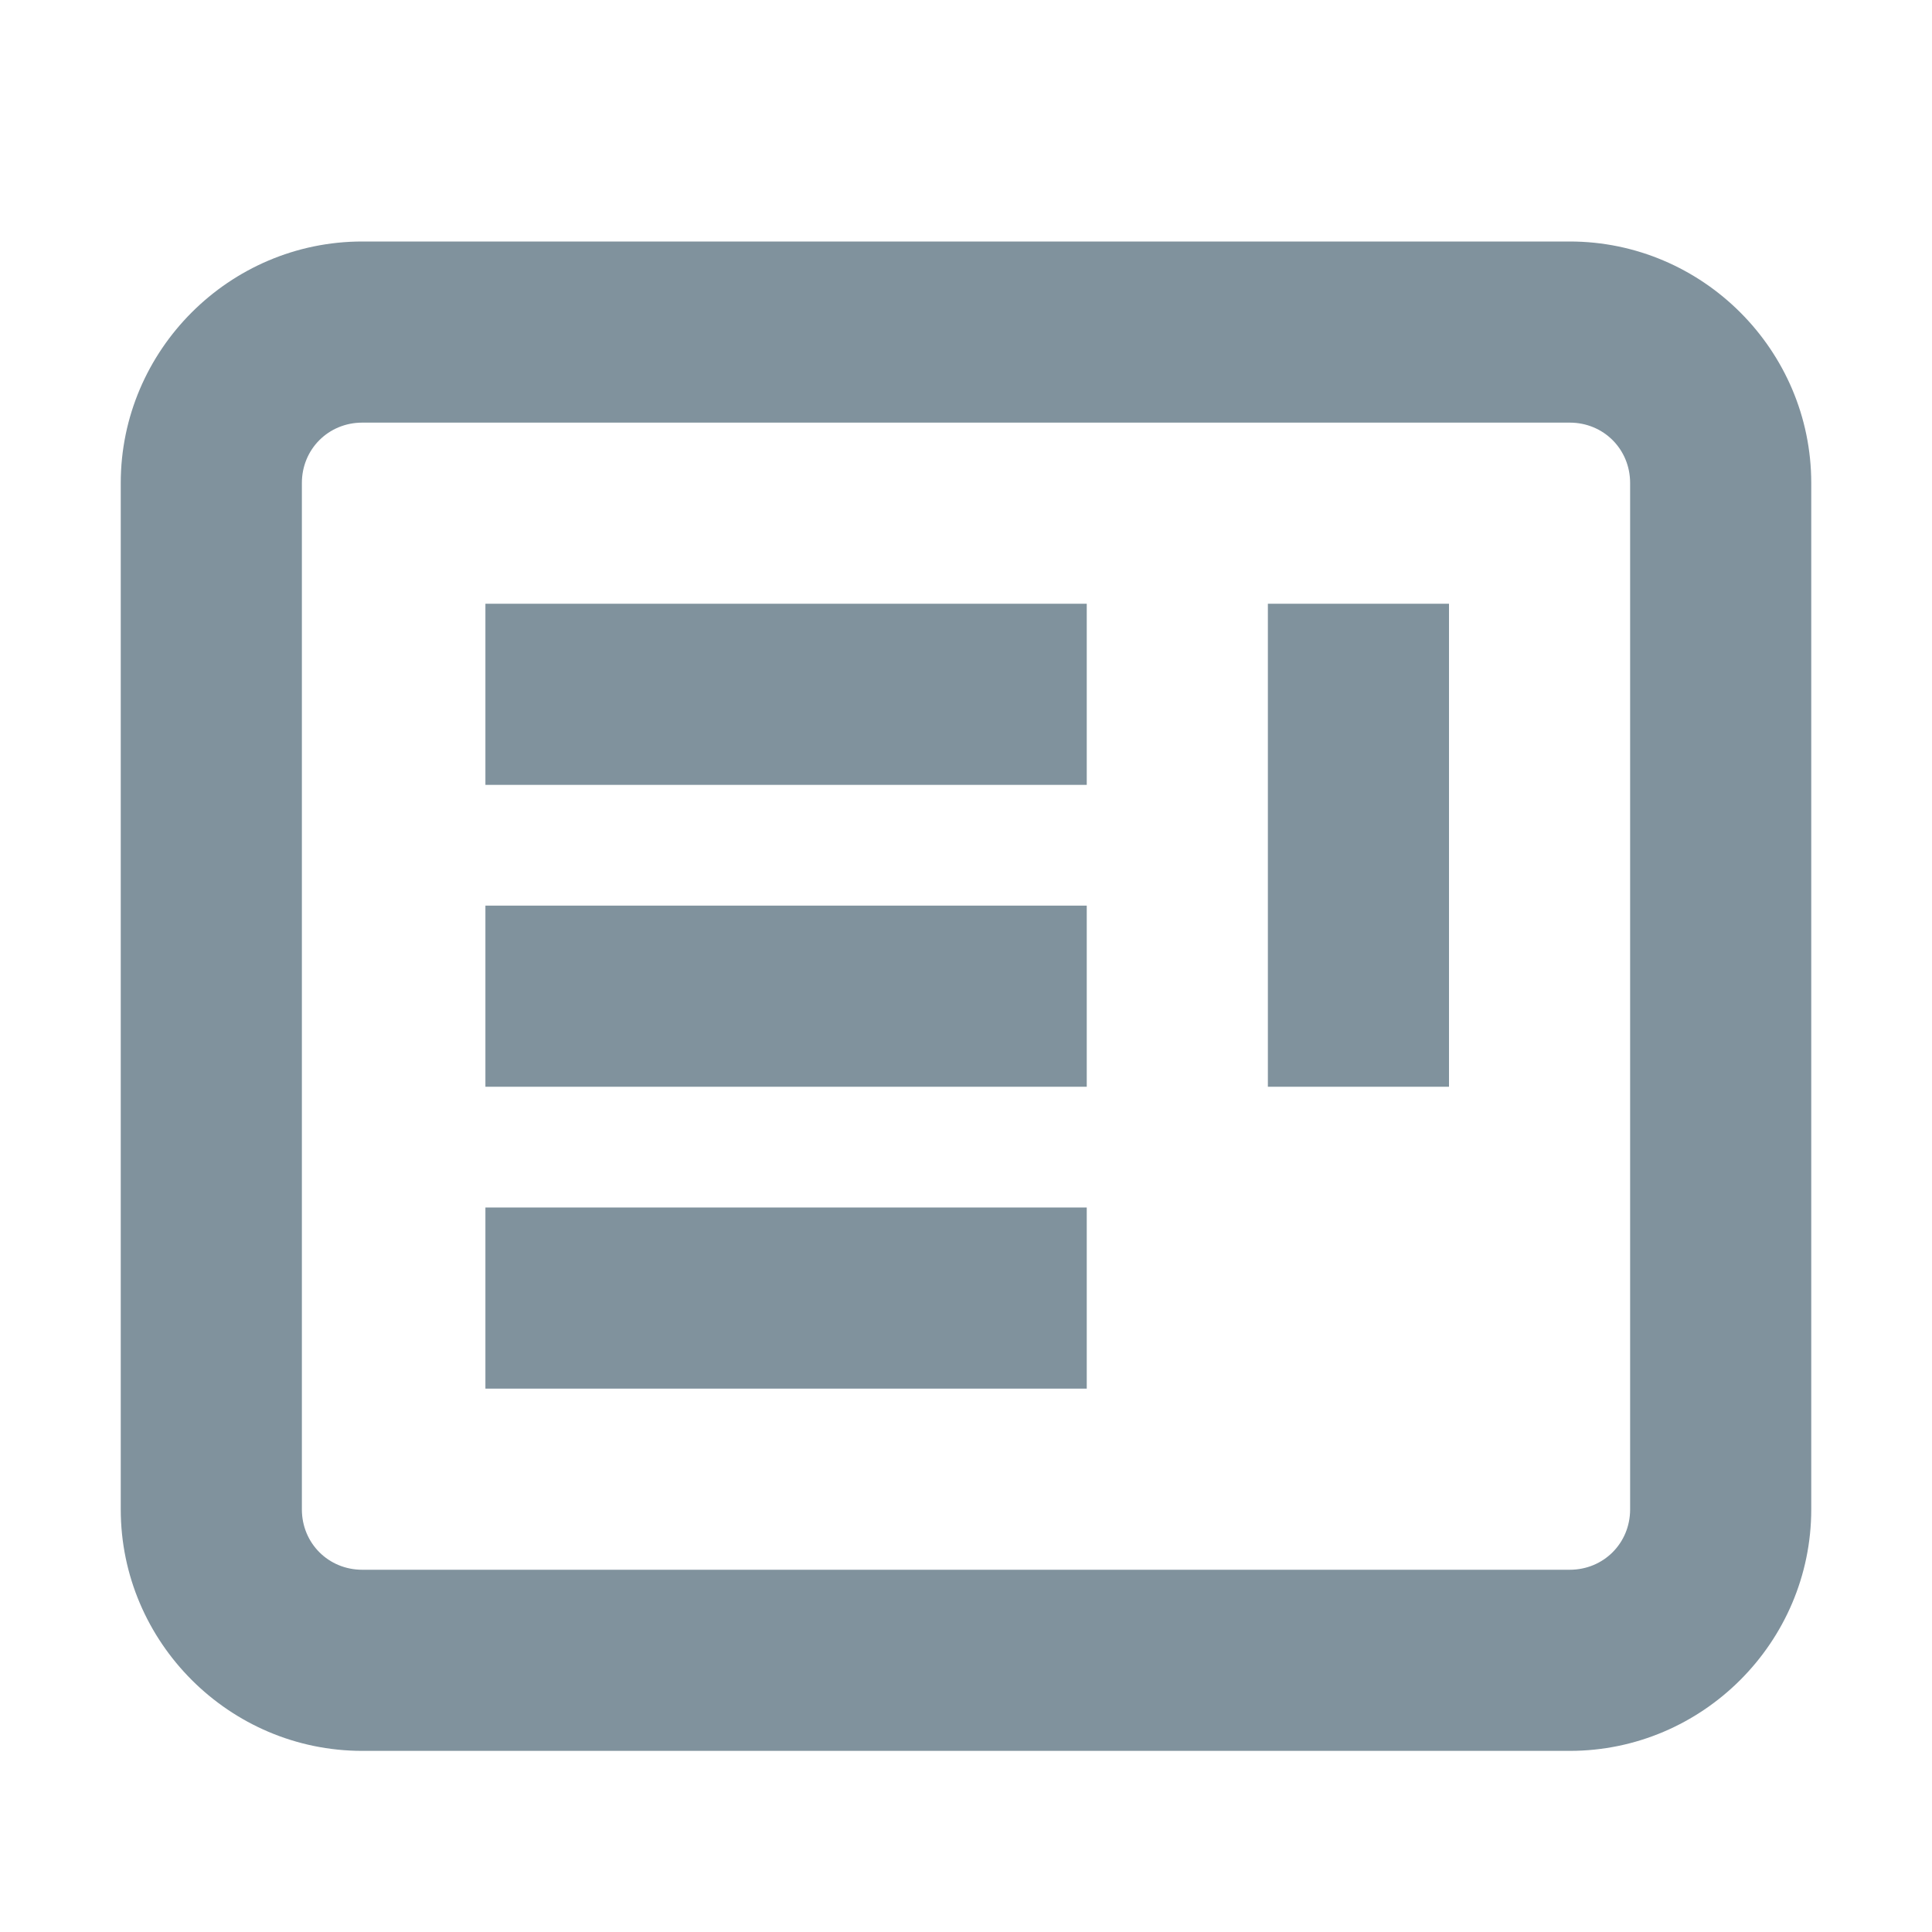
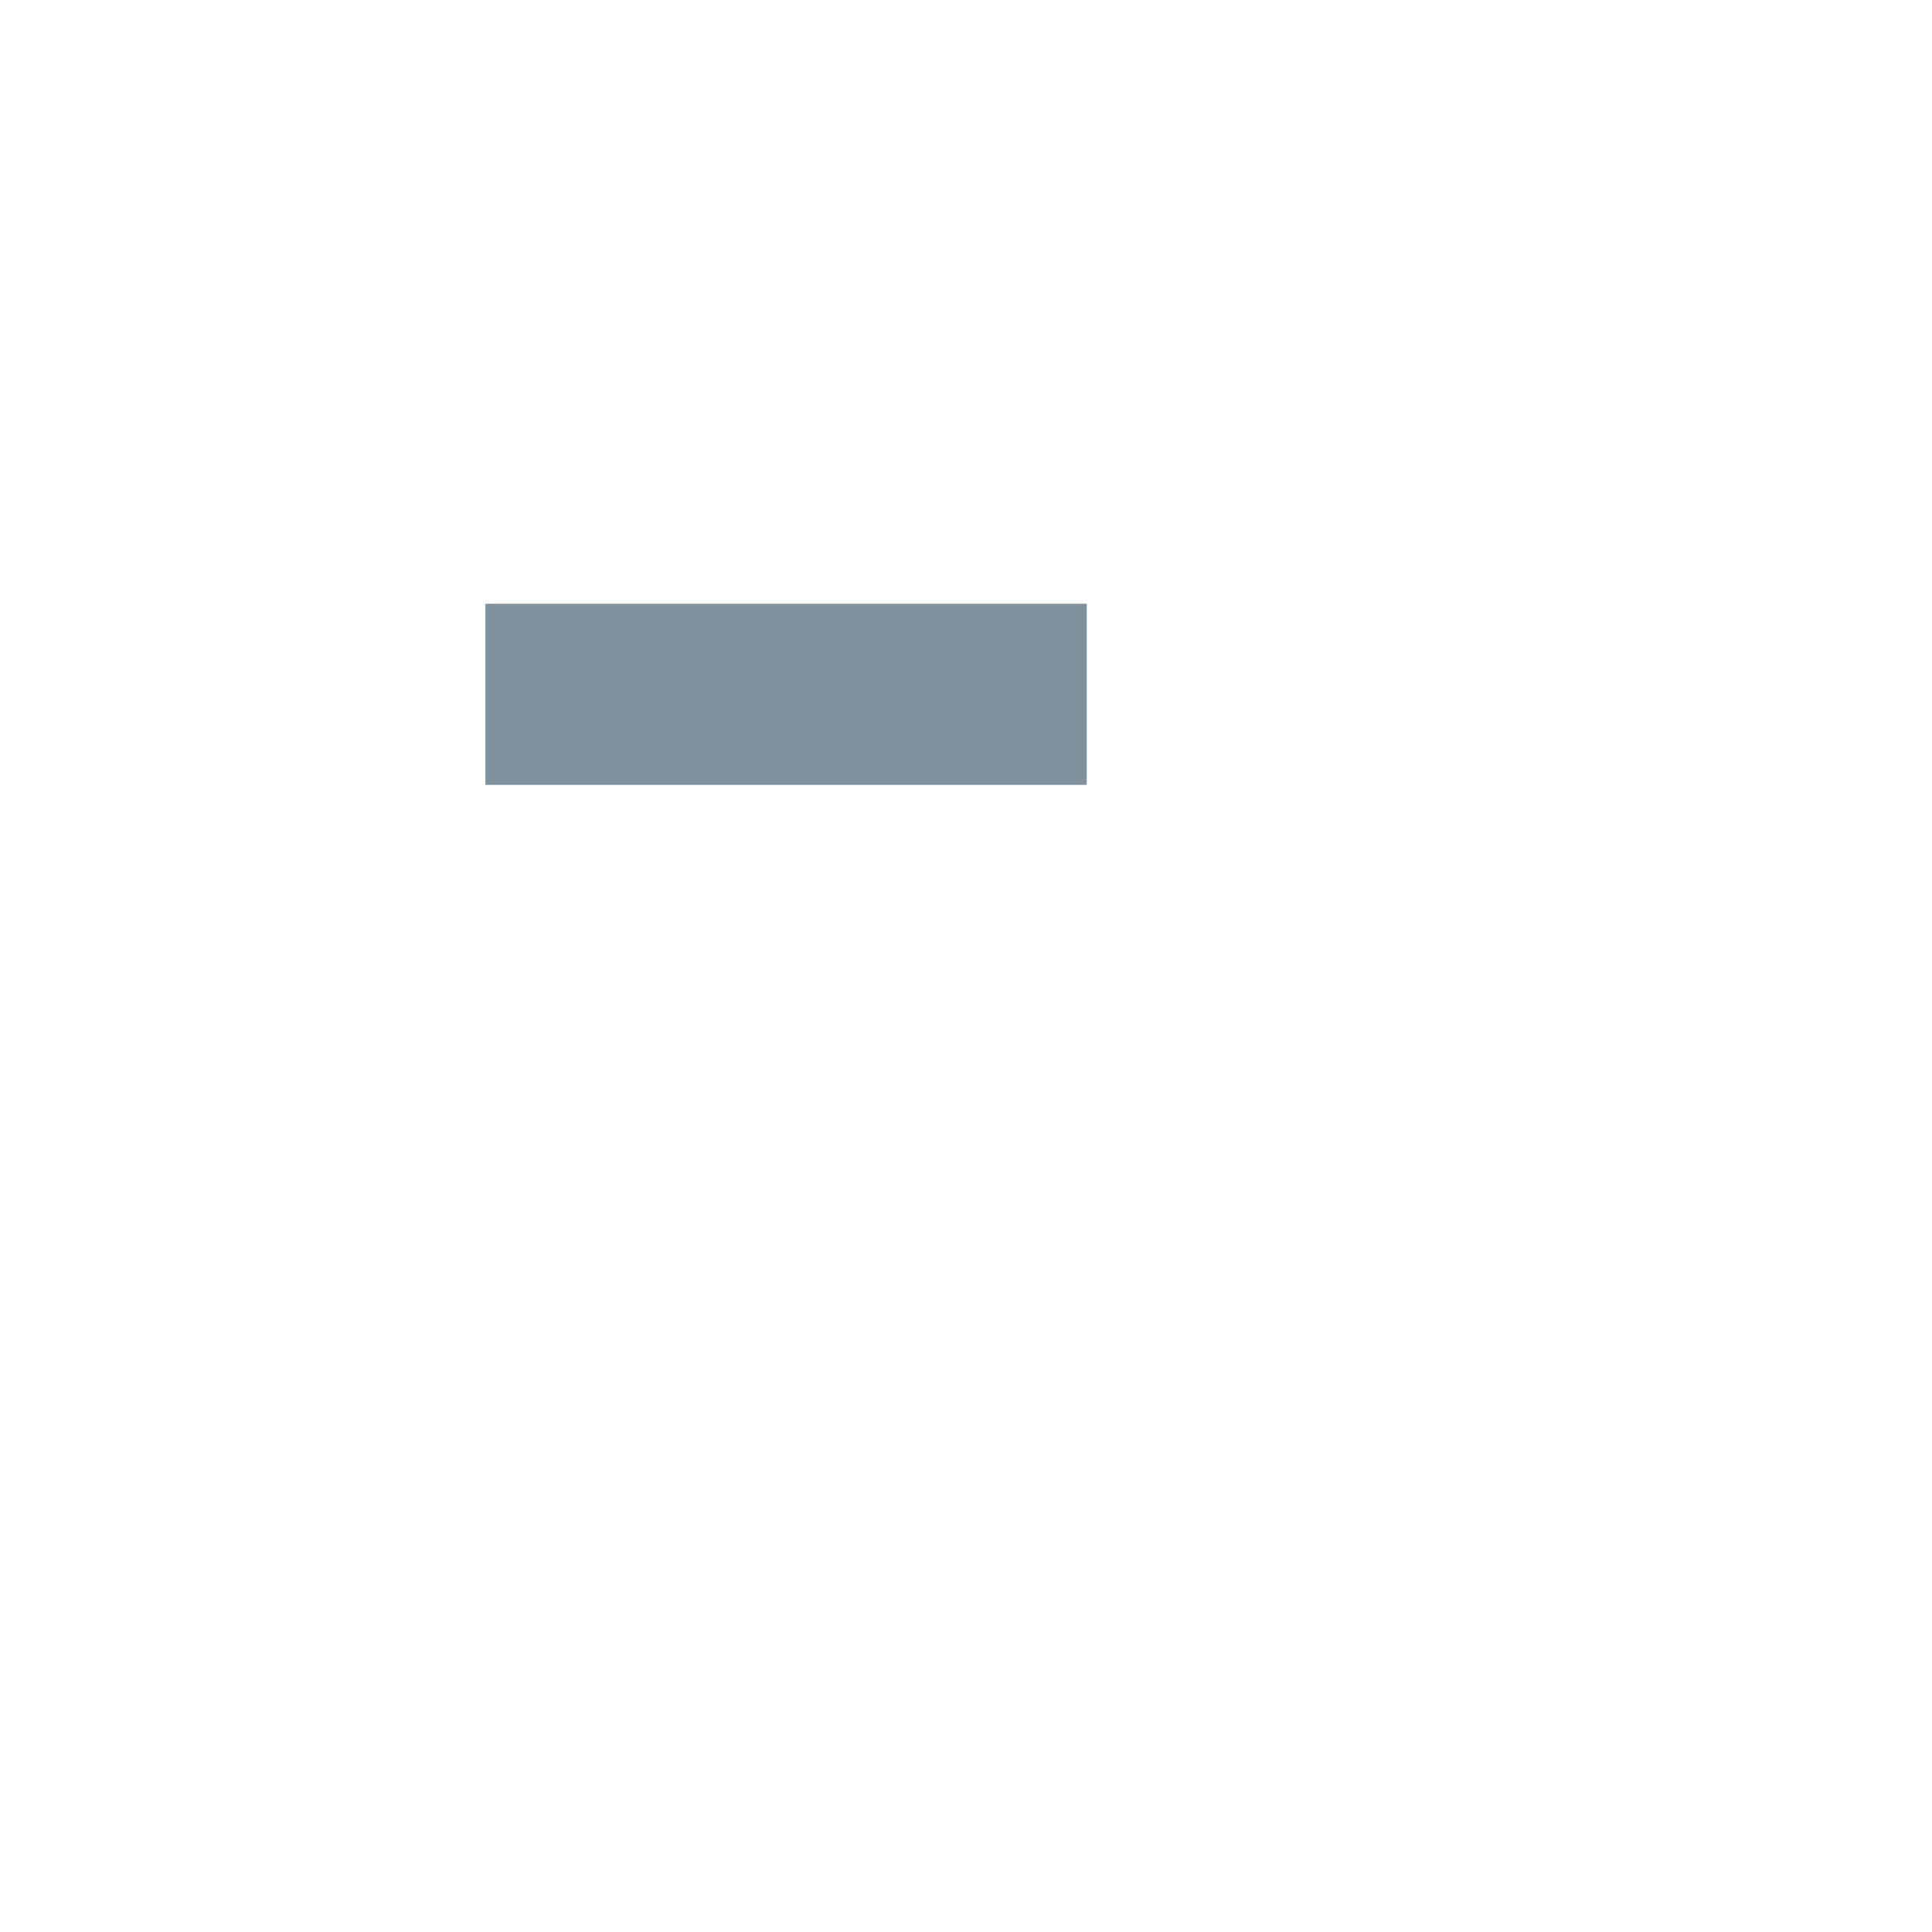
<svg xmlns="http://www.w3.org/2000/svg" width="16" height="16" viewBox="0 0 16 16" fill="#80929D">
-   <path d="M13 3.5C13.28 3.5 13.5 3.72 13.5 4V12.5C13.5 12.78 13.28 13 13 13H3C2.72 13 2.5 12.78 2.5 12.5V4C2.5 3.72 2.72 3.5 3 3.5H13ZM13 2H3C1.9 2 1 2.9 1 4V12.5C1 13.6 1.9 14.5 3 14.5H13C14.1 14.5 15 13.6 15 12.5V4C15 2.9 14.1 2 13 2Z" fill="#80929D" />
  <path d="M9 5H4.02V6.5H9V5Z" fill="#80929D" />
-   <path d="M9 7.5H4.02V9H9V7.5Z" fill="#80929D" />
-   <path d="M9 10H4.02V11.5H9V10Z" fill="#80929D" />
-   <path d="M12 5H10.5V9H12V5Z" fill="#80929D" />
</svg>